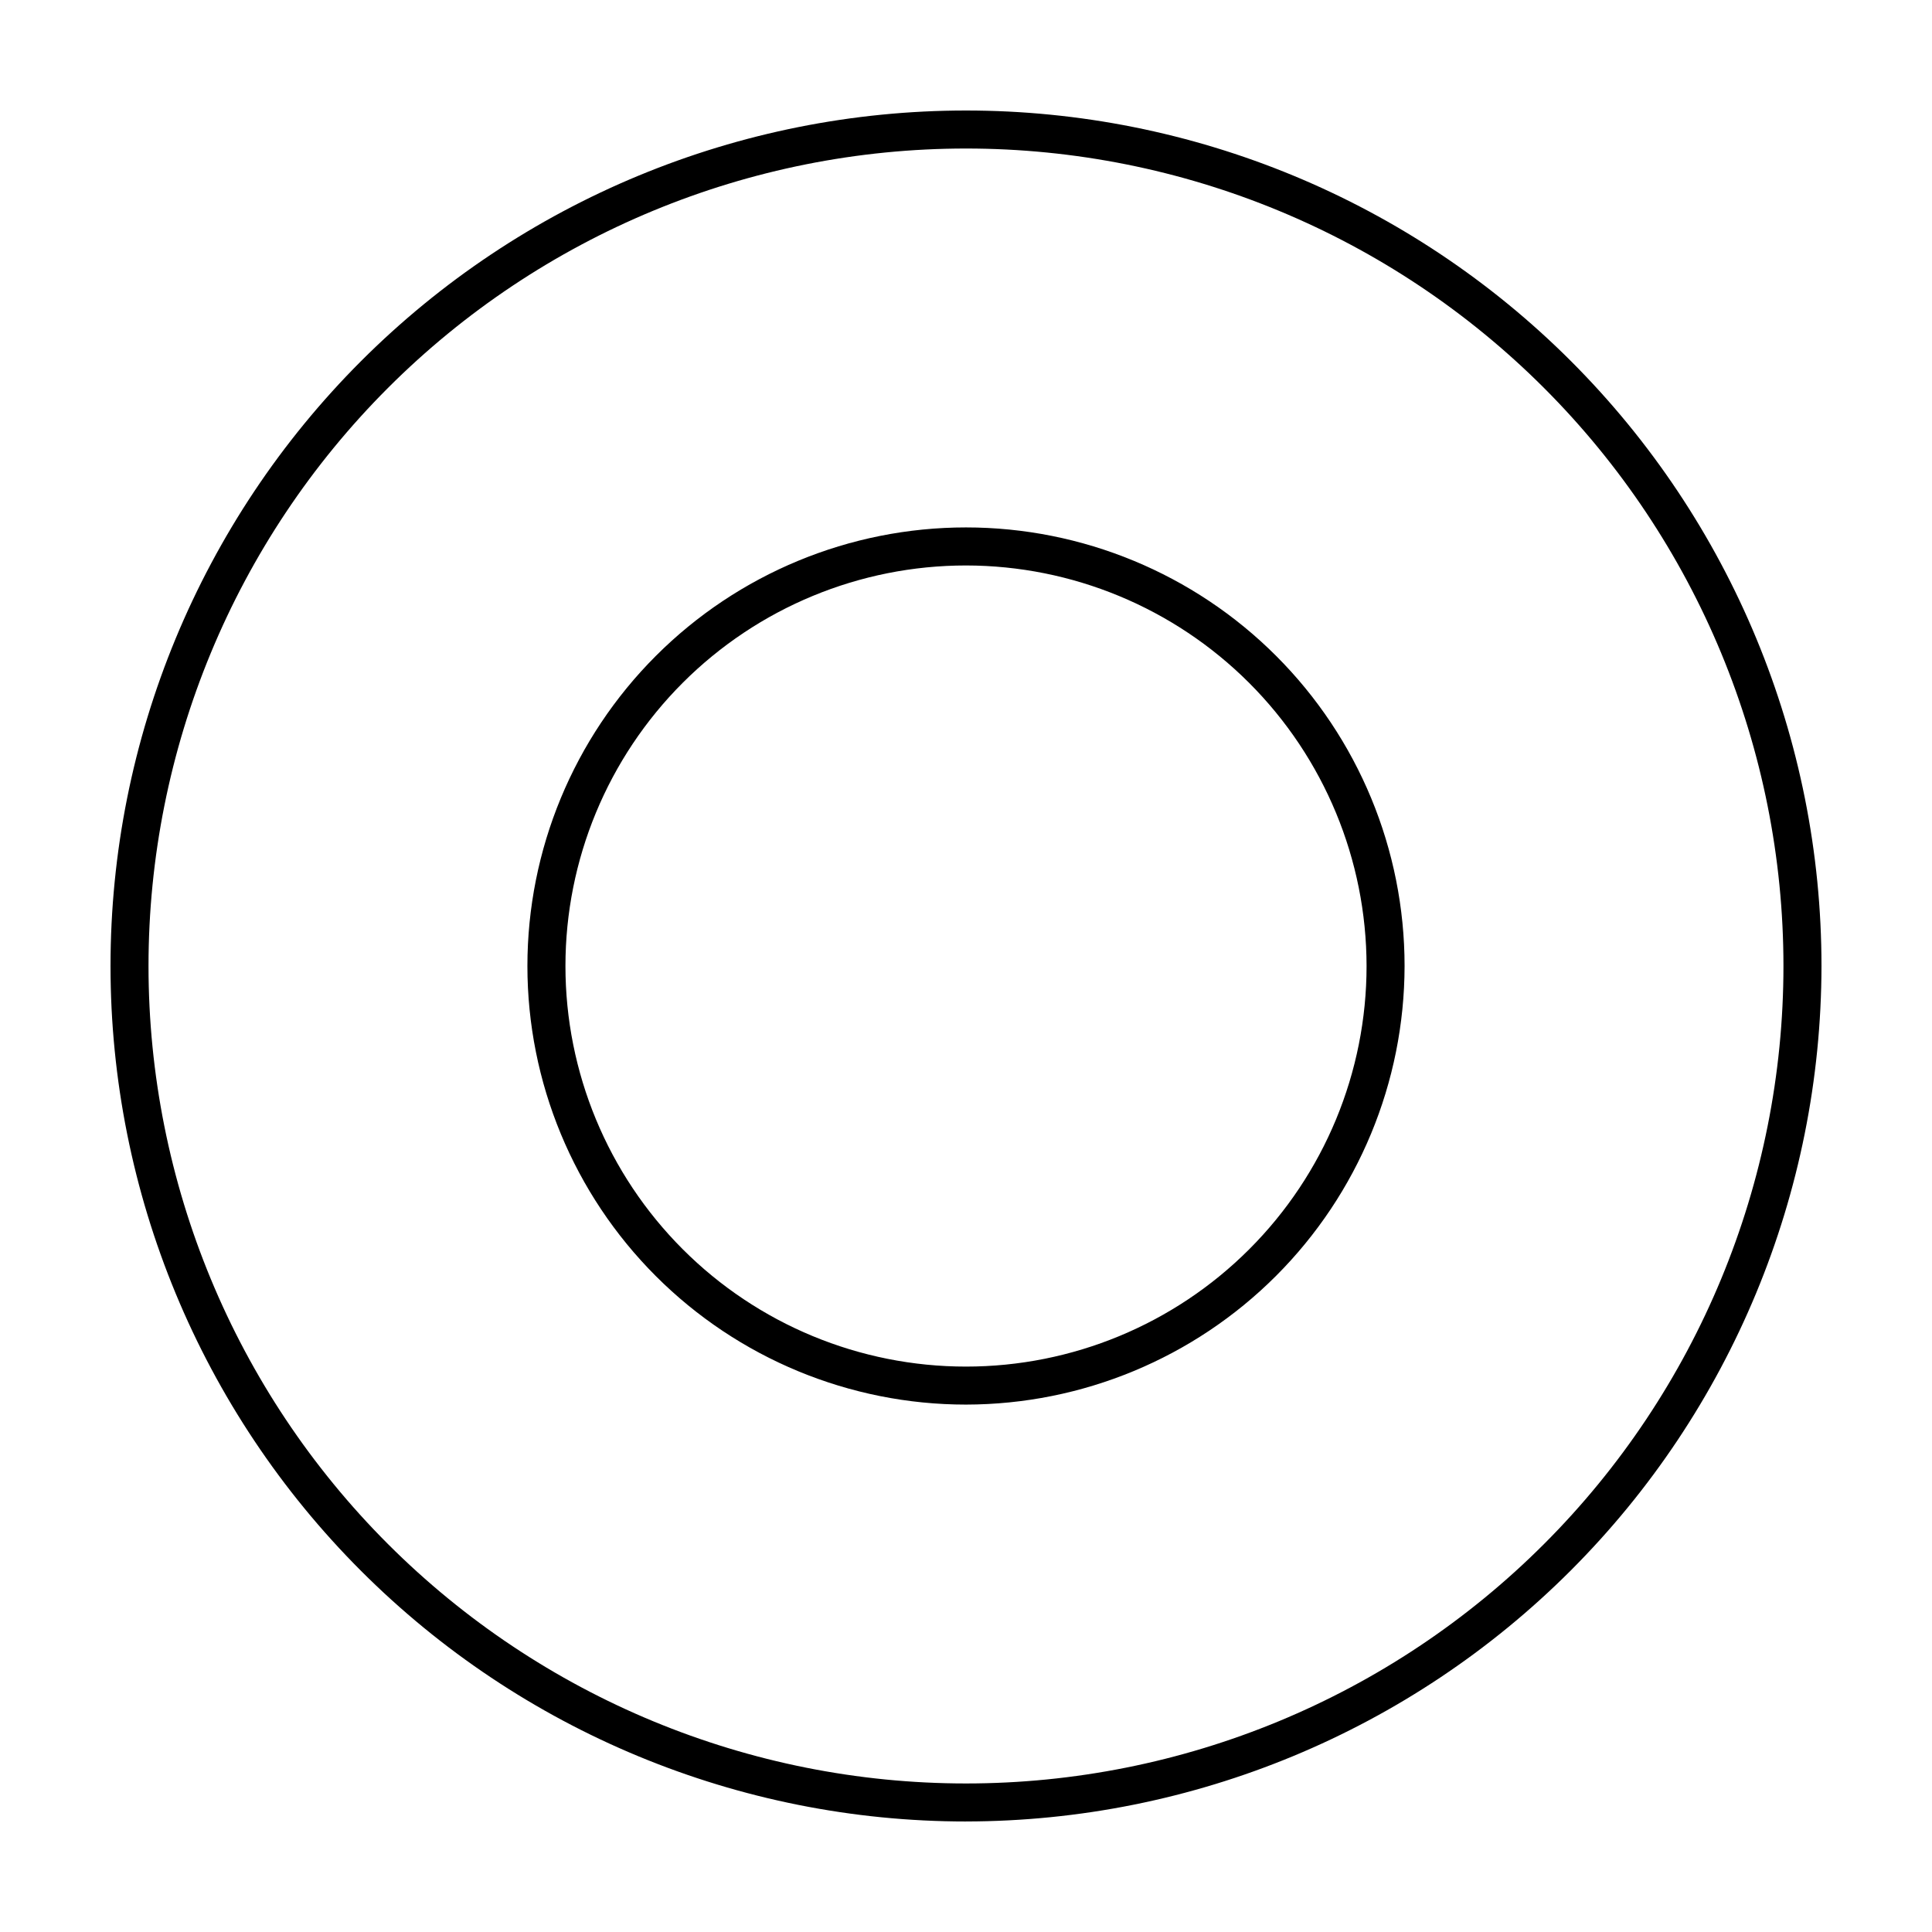
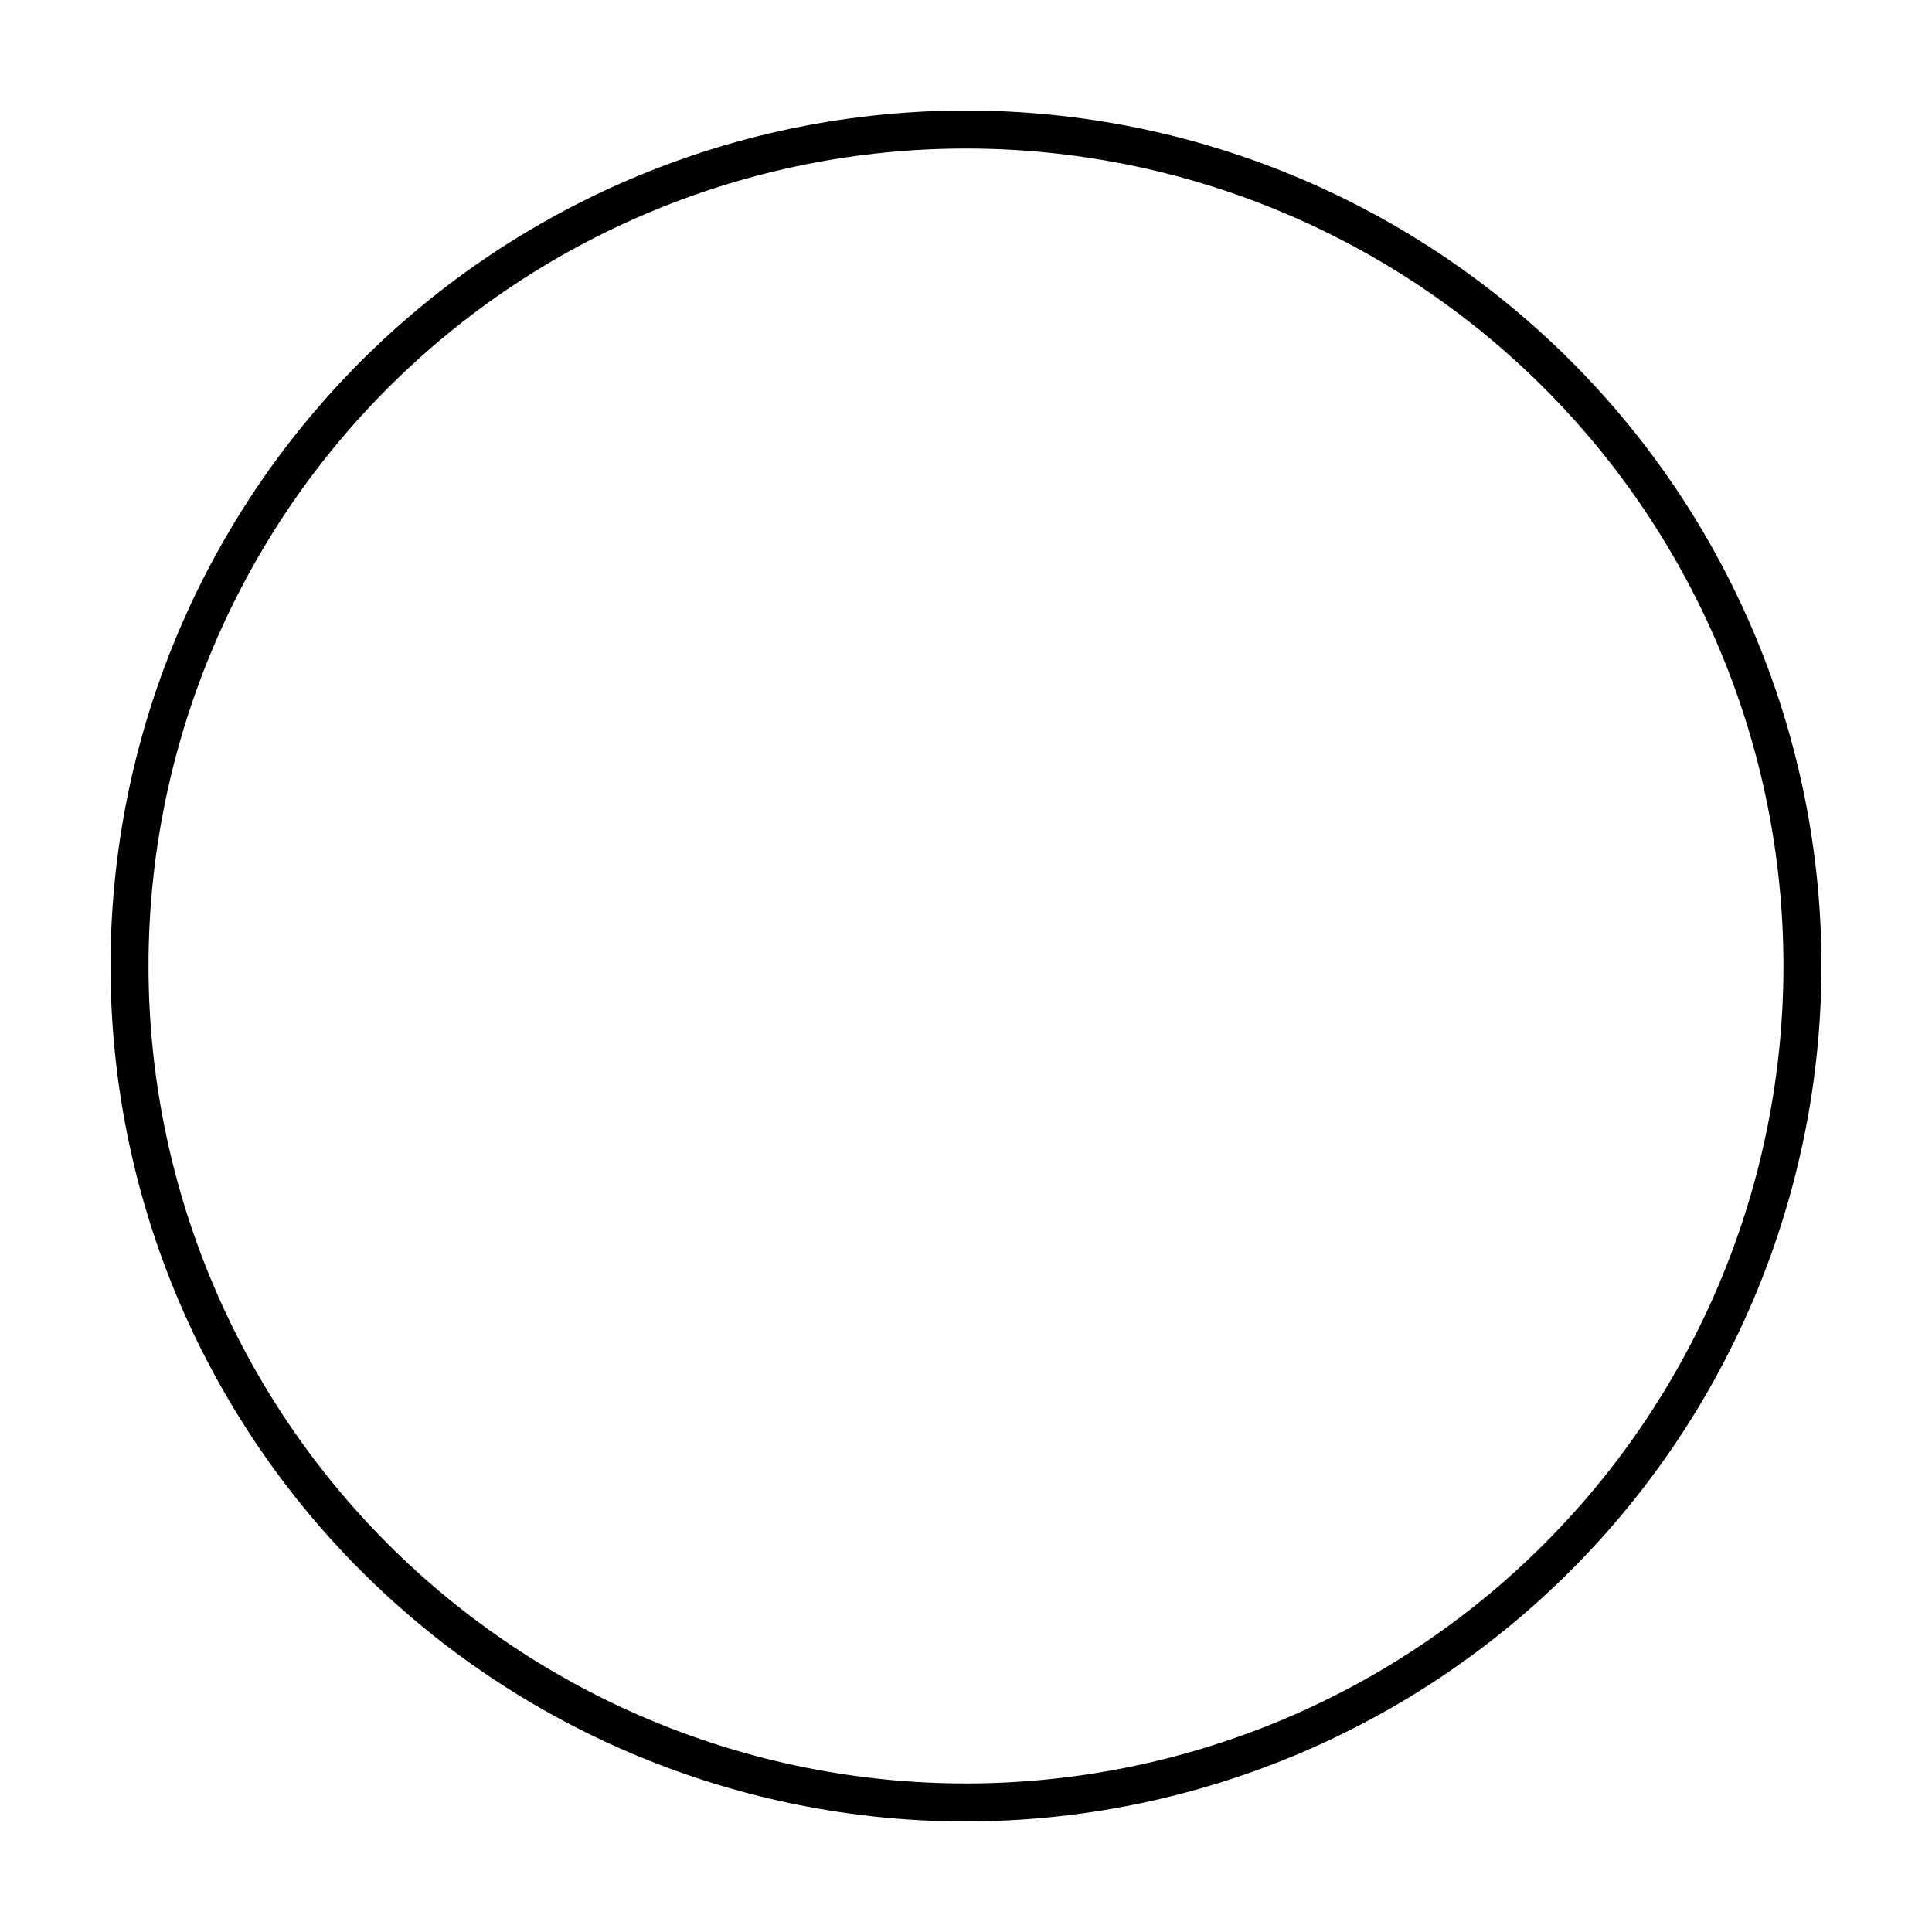
<svg xmlns="http://www.w3.org/2000/svg" fill="#000000" width="800px" height="800px" version="1.1" viewBox="144 144 512 512">
  <g>
    <path d="m400 626.71c-60.129 0-117.8-23.883-160.31-66.402-42.516-42.516-66.402-100.18-66.402-160.31 0-60.129 23.887-117.8 66.402-160.31s100.18-66.402 160.31-66.402c60.125 0 117.79 23.887 160.31 66.402 42.52 42.516 66.402 100.18 66.402 160.31-0.066 60.105-23.973 117.73-66.477 160.23-42.5 42.504-100.13 66.41-160.23 66.477zm0-443.35c-57.457 0-112.56 22.824-153.19 63.453s-63.453 95.73-63.453 153.19c0 57.453 22.824 112.56 63.453 153.18 40.629 40.629 95.73 63.453 153.19 63.453 57.453 0 112.56-22.824 153.18-63.453 40.629-40.625 63.453-95.73 63.453-153.18 0-57.457-22.824-112.56-63.453-153.19-40.625-40.629-95.73-63.453-153.18-63.453z" />
-     <path d="m400 516.23c-30.828 0-60.391-12.246-82.188-34.043s-34.043-51.359-34.043-82.184c0-30.828 12.246-60.391 34.043-82.188s51.359-34.043 82.188-34.043c30.824 0 60.387 12.246 82.184 34.043s34.043 51.359 34.043 82.188c-0.039 30.812-12.297 60.352-34.086 82.141s-51.328 34.047-82.141 34.086zm0-222.38v0.004c-28.156 0-55.156 11.184-75.062 31.09s-31.09 46.906-31.09 75.062c0 28.152 11.184 55.152 31.09 75.059 19.906 19.91 46.906 31.094 75.062 31.094 28.152 0 55.152-11.184 75.059-31.094 19.91-19.906 31.094-46.906 31.094-75.059-0.027-28.148-11.219-55.133-31.121-75.035-19.902-19.898-46.887-31.094-75.031-31.117z" />
  </g>
</svg>